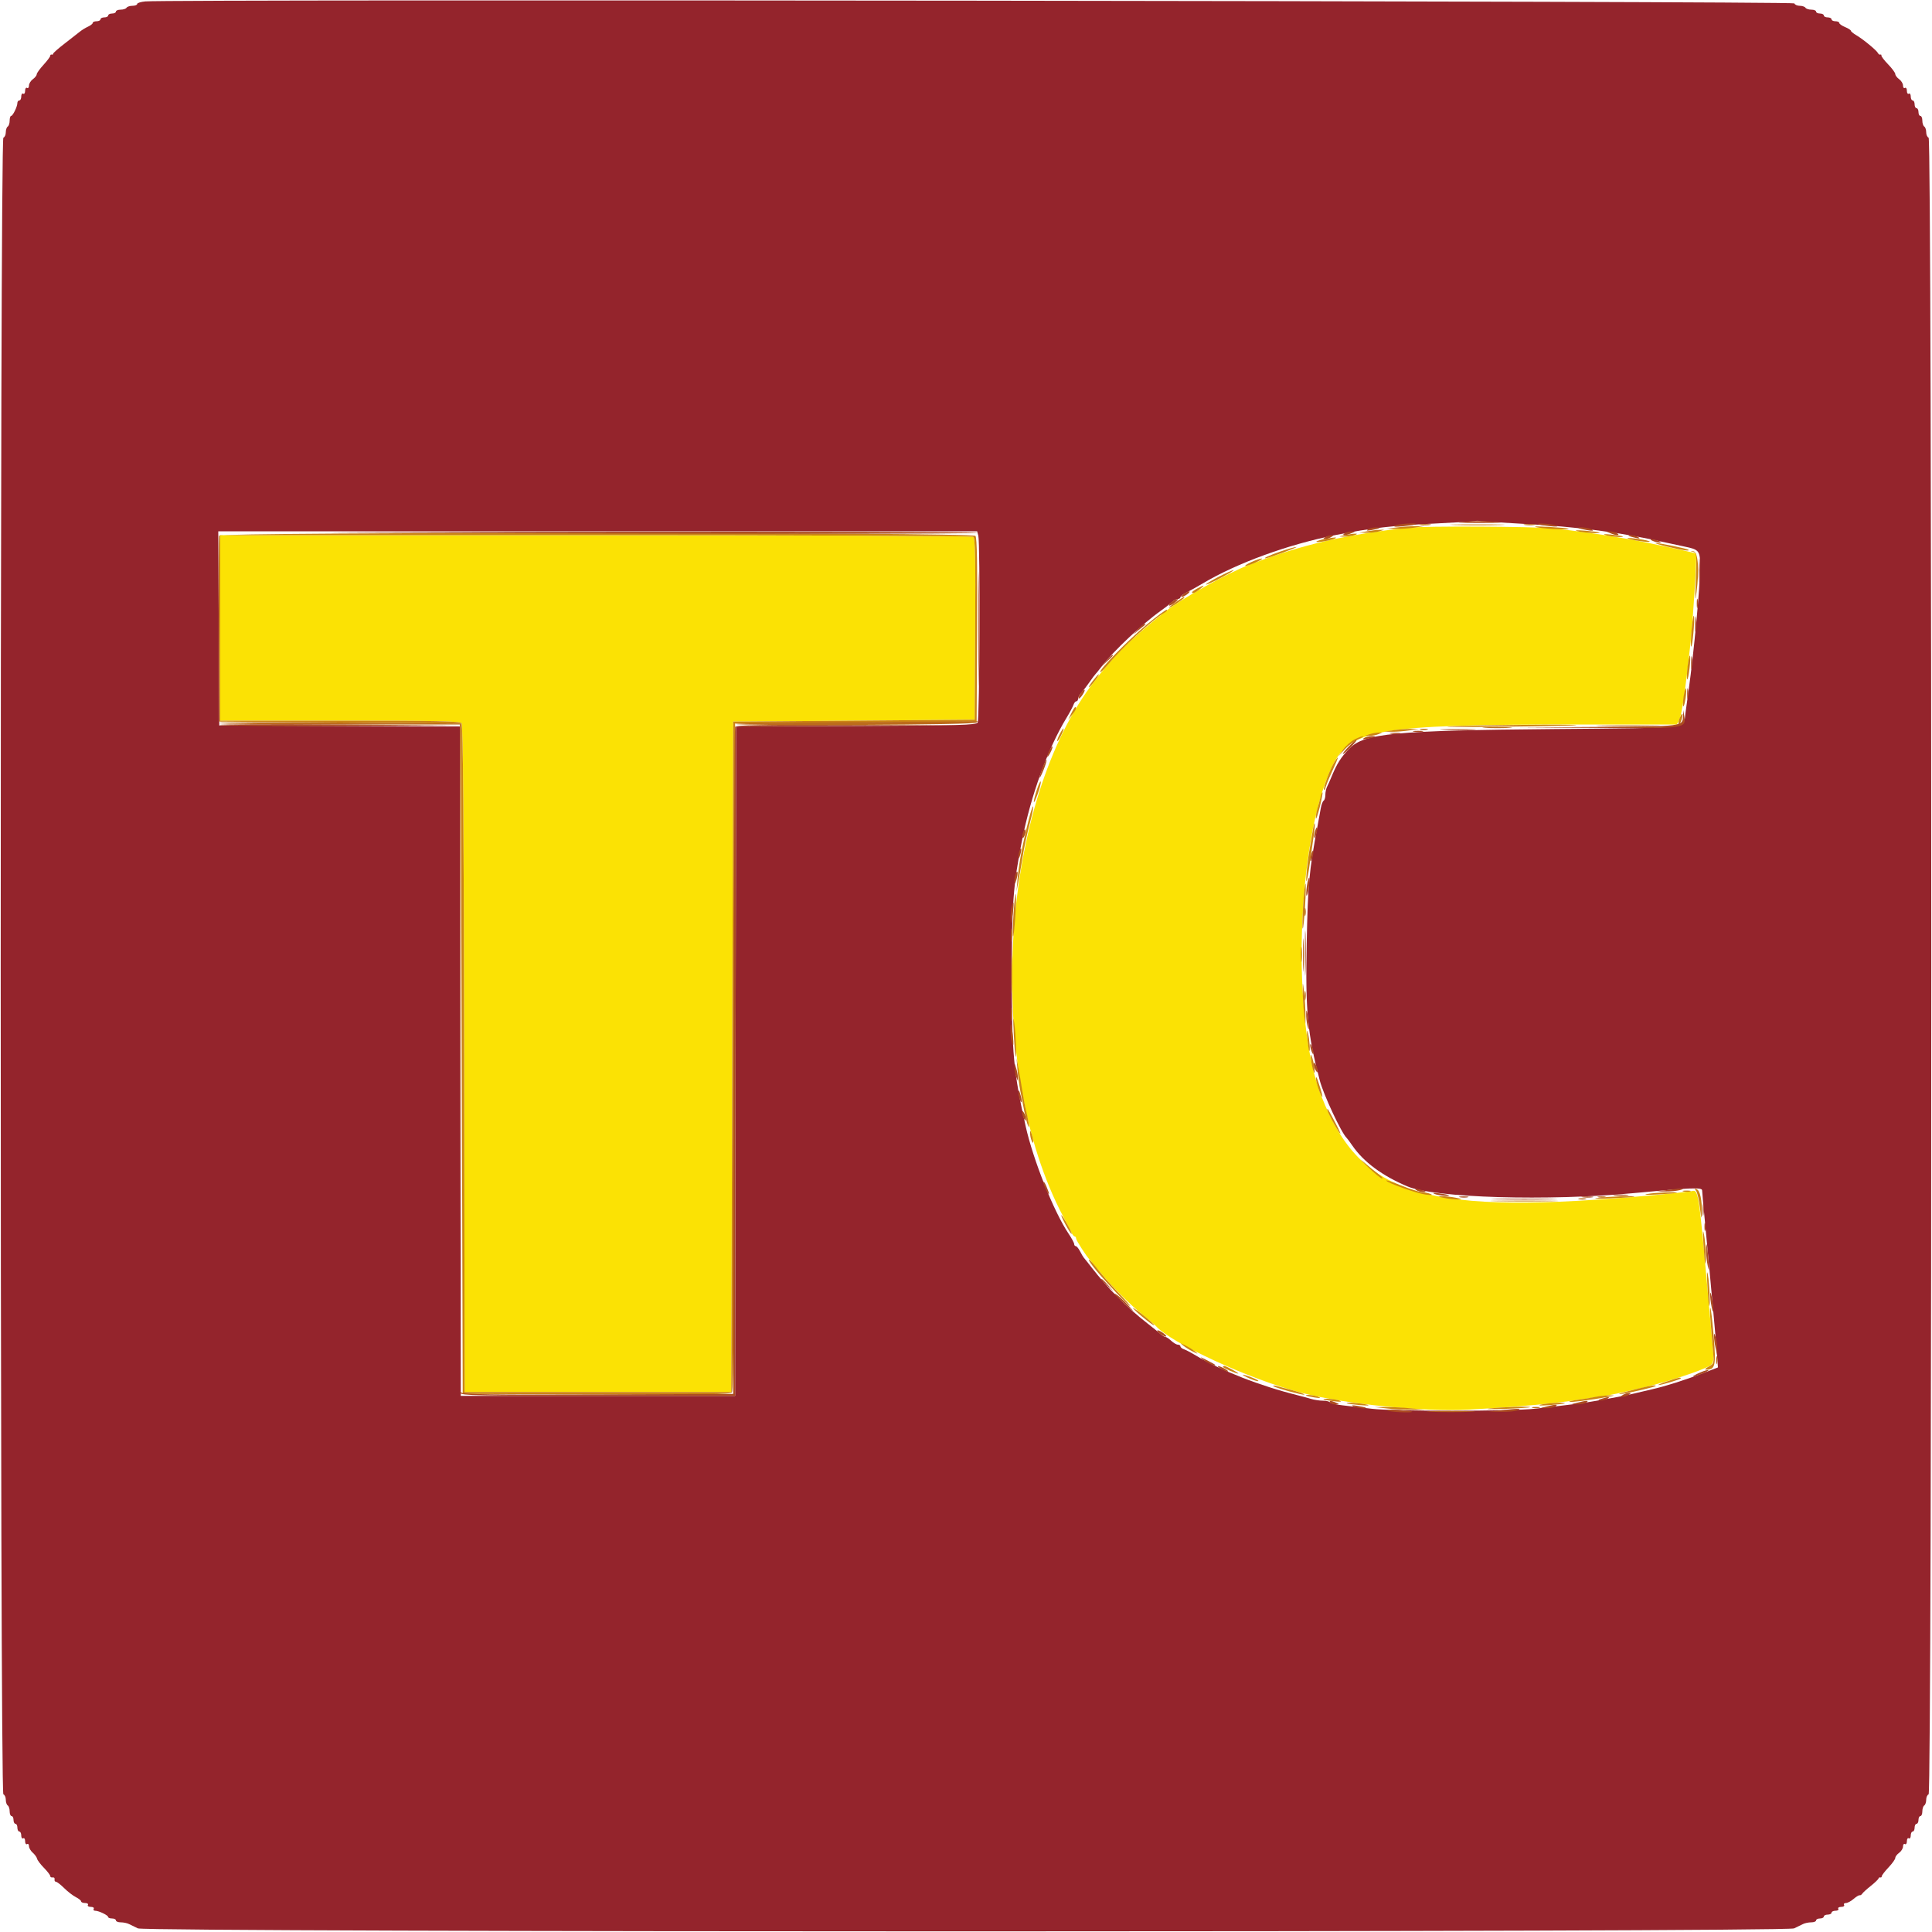
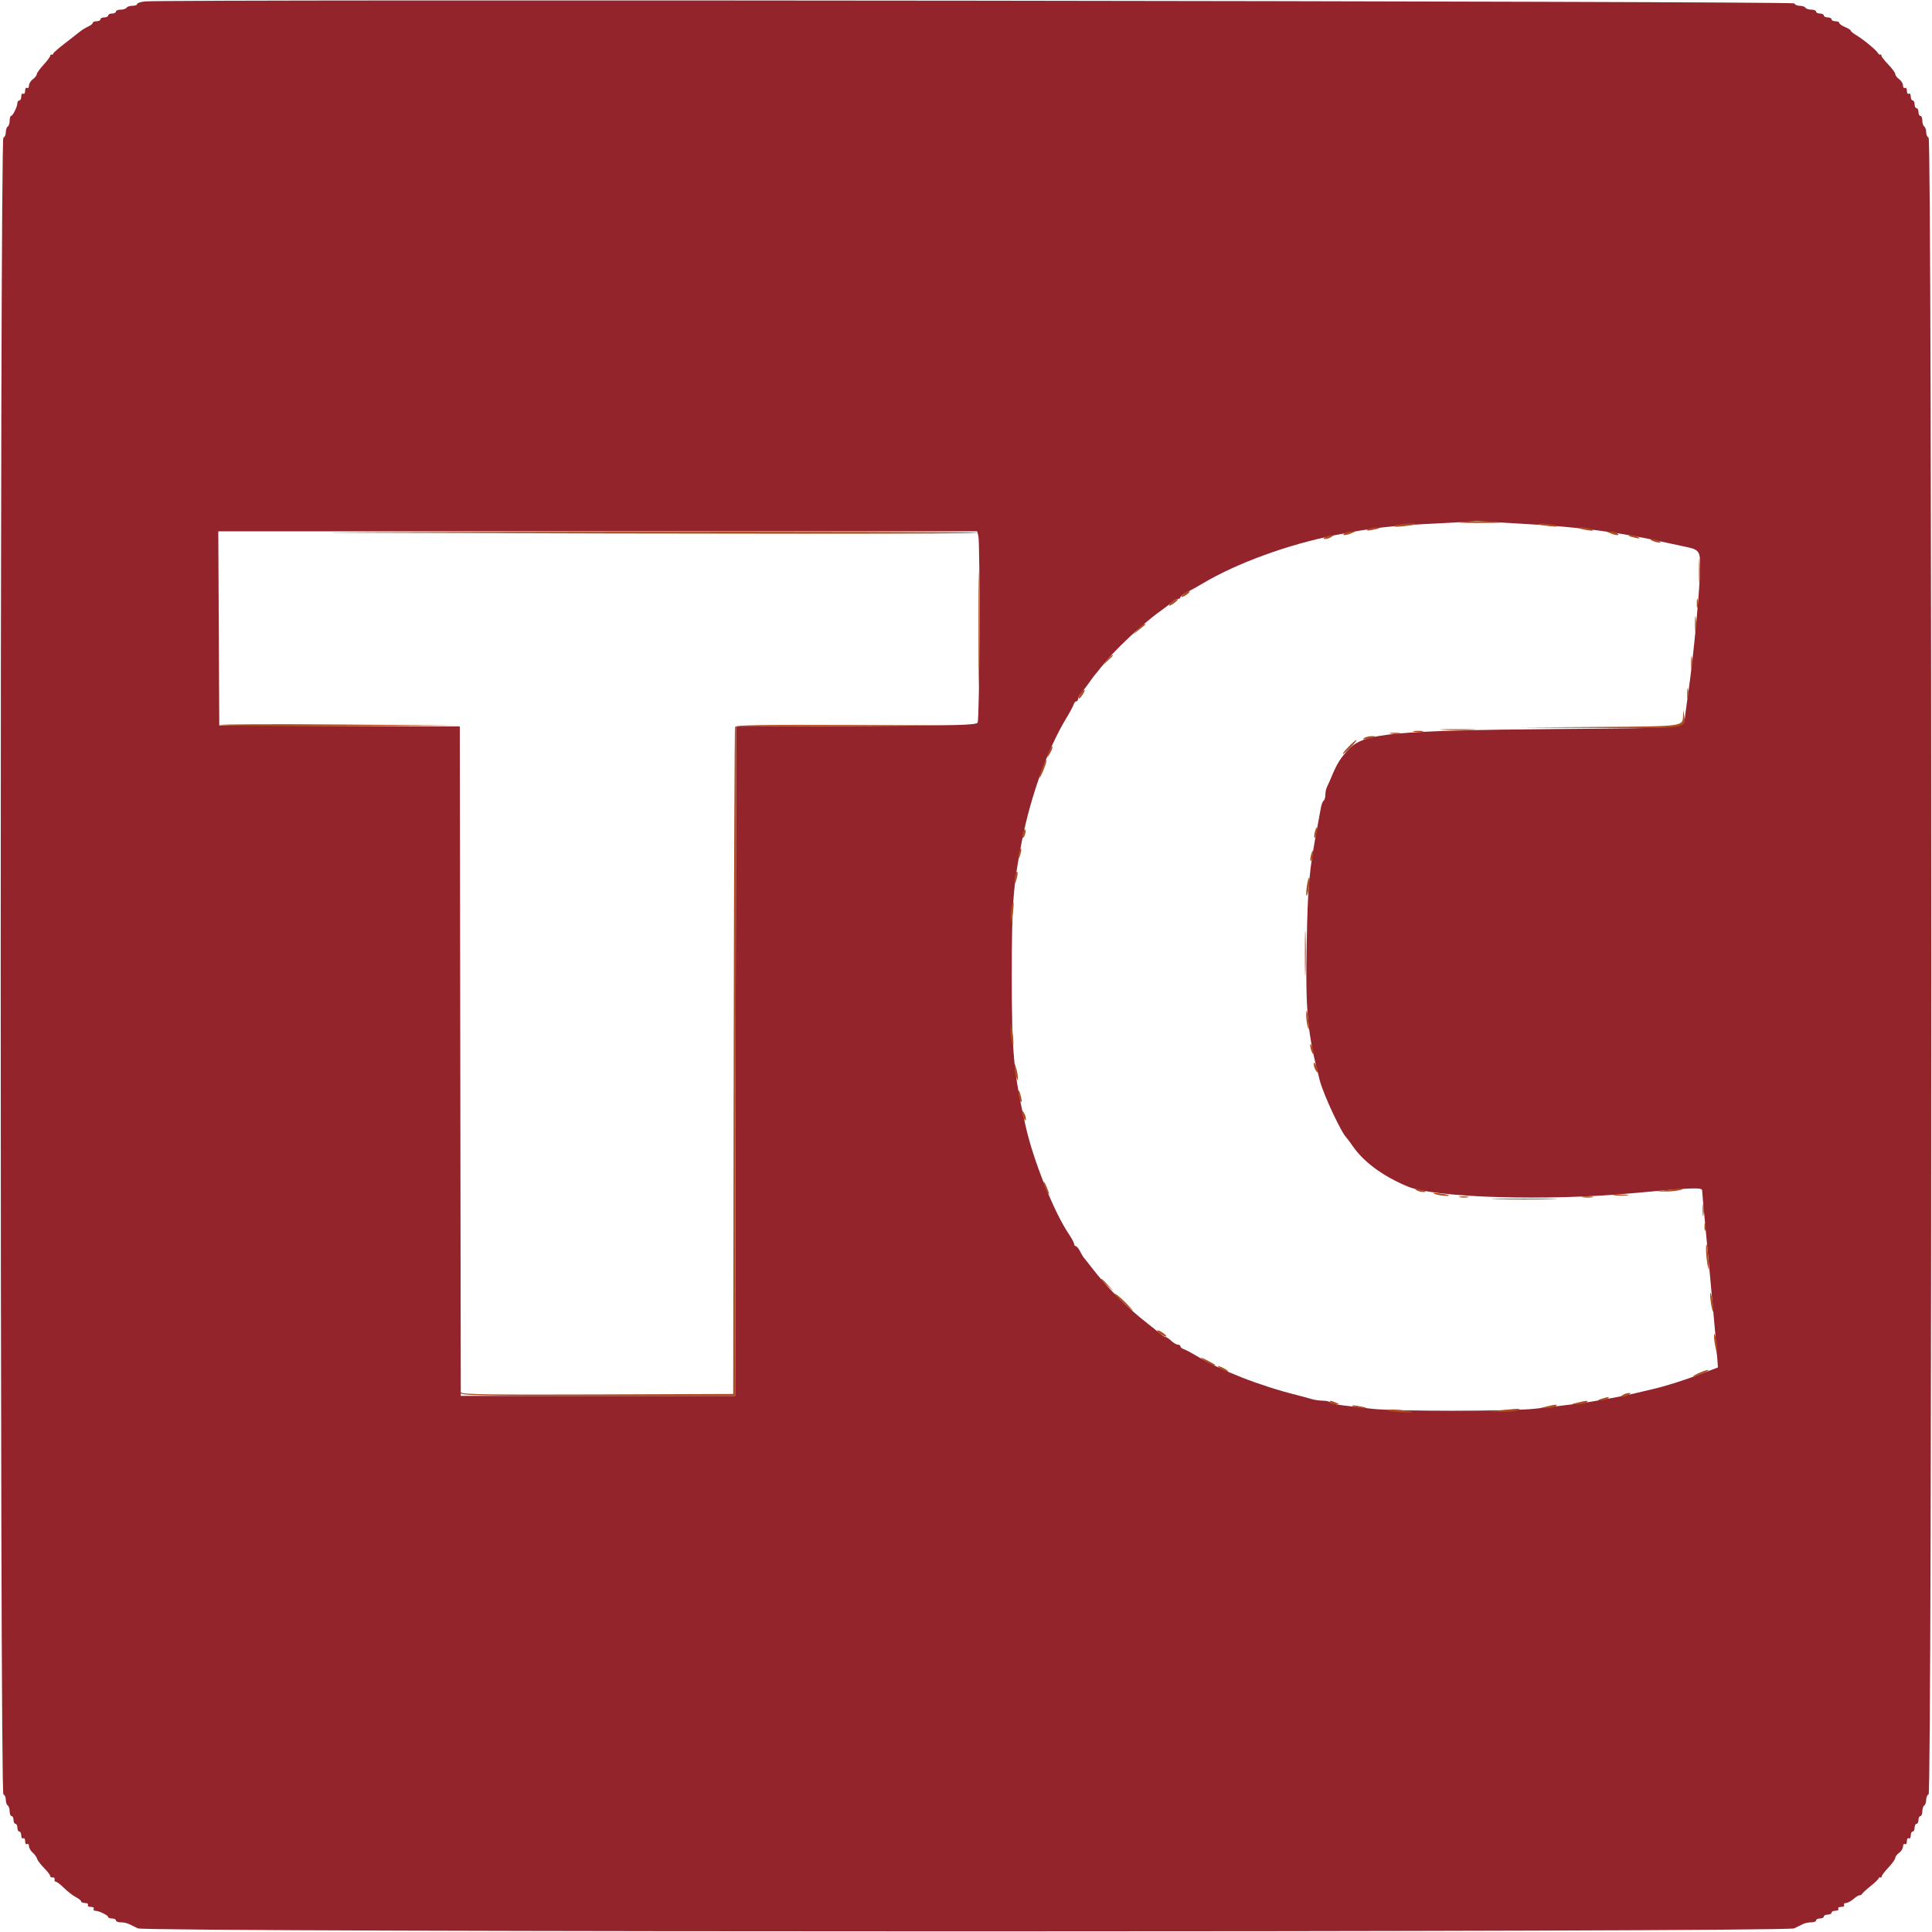
<svg xmlns="http://www.w3.org/2000/svg" id="svg" version="1.1" width="400" height="400" viewBox="0, 0, 400,400">
  <g id="svgg">
-     <path id="path0" d="M291.600 109.253 C 278.573 110.663,269.644 112.735,258.800 116.862 C 254.186 118.618,244.625 123.936,241.209 126.647 C 233.754 132.562,230.189 136.134,225.812 142.072 C 206.724 167.963,203.947 221.187,220.086 251.800 C 220.781 253.120,221.542 254.604,221.775 255.097 C 222.009 255.590,222.335 255.995,222.500 255.997 C 222.665 255.999,222.800 256.196,222.800 256.435 C 222.800 256.803,224.974 260.185,225.605 260.800 C 225.719 260.910,226.609 261.990,227.585 263.200 C 229.855 266.015,233.985 270.145,236.800 272.415 C 238.010 273.391,239.090 274.293,239.200 274.421 C 242.315 278.033,258.593 285.541,269.400 288.351 C 278.495 290.715,294.878 292.365,304.096 291.845 C 314.967 291.232,321.687 290.613,328.000 289.642 C 329.430 289.422,331.320 289.132,332.200 288.998 C 333.825 288.749,334.807 288.541,339.800 287.389 C 343.812 286.462,350.231 284.465,352.691 283.377 C 355.084 282.318,354.972 282.761,354.404 276.600 C 354.202 274.400,353.849 270.530,353.621 268.000 C 351.684 246.511,351.648 246.284,350.275 246.597 C 349.794 246.706,346.520 247.060,343.000 247.382 C 295.127 251.767,281.845 247.866,273.597 227.000 C 267.314 211.106,268.422 174.490,275.654 159.000 C 279.421 150.933,284.757 150.000,327.135 150.000 L 347.172 150.000 347.632 149.140 C 348.178 148.121,348.895 143.286,349.998 133.200 C 350.529 128.348,351.378 114.844,351.165 114.632 C 350.966 114.433,341.175 112.319,337.300 111.639 C 331.149 110.559,326.210 109.868,321.200 109.386 C 317.034 108.984,294.994 108.886,291.600 109.253 M45.600 130.000 L 45.600 149.200 70.351 149.200 C 90.633 149.200,95.183 149.297,95.550 149.740 C 95.876 150.132,96.025 169.077,96.099 219.240 L 96.200 288.200 123.800 288.200 L 151.400 288.200 151.600 218.800 L 151.800 149.400 176.800 149.200 L 201.800 149.000 201.904 130.226 C 201.986 115.472,201.900 111.384,201.504 111.132 C 201.227 110.956,166.035 110.809,123.300 110.806 L 45.600 110.800 45.600 130.000 " stroke="none" fill="#fbe204" fill-rule="evenodd" />
    <path id="path1" d="M30.100 0.291 C 29.165 0.376,28.400 0.616,28.400 0.823 C 28.400 1.030,27.961 1.200,27.424 1.200 C 26.887 1.200,26.336 1.380,26.200 1.600 C 26.064 1.820,25.513 2.000,24.976 2.000 C 24.439 2.000,24.000 2.180,24.000 2.400 C 24.000 2.620,23.640 2.800,23.200 2.800 C 22.760 2.800,22.400 2.980,22.400 3.200 C 22.400 3.420,22.040 3.600,21.600 3.600 C 21.160 3.600,20.800 3.780,20.800 4.000 C 20.800 4.220,20.440 4.400,20.000 4.400 C 19.560 4.400,19.200 4.551,19.200 4.736 C 19.200 4.920,18.764 5.270,18.231 5.513 C 17.698 5.756,16.933 6.226,16.531 6.558 C 16.129 6.890,14.720 7.991,13.400 9.004 C 12.080 10.017,11.000 10.971,11.000 11.123 C 11.000 11.276,10.865 11.355,10.700 11.300 C 10.535 11.245,10.400 11.357,10.400 11.550 C 10.400 11.742,9.770 12.587,9.000 13.428 C 8.230 14.269,7.600 15.151,7.600 15.390 C 7.600 15.628,7.240 16.083,6.800 16.400 C 6.360 16.717,6.000 17.307,6.000 17.712 C 6.000 18.116,5.820 18.336,5.600 18.200 C 5.380 18.064,5.200 18.334,5.200 18.800 C 5.200 19.266,5.020 19.536,4.800 19.400 C 4.580 19.264,4.400 19.523,4.400 19.976 C 4.400 20.429,4.220 20.800,4.000 20.800 C 3.780 20.800,3.600 21.034,3.600 21.320 C 3.600 22.056,2.659 23.993,2.300 23.997 C 2.135 23.999,2.000 24.439,2.000 24.976 C 2.000 25.513,1.820 26.064,1.600 26.200 C 1.380 26.336,1.200 26.872,1.200 27.390 C 1.200 27.909,0.975 28.408,0.700 28.500 C -0.036 28.745,-0.036 371.255,0.700 371.500 C 0.975 371.592,1.200 372.091,1.200 372.610 C 1.200 373.128,1.380 373.664,1.600 373.800 C 1.820 373.936,2.000 374.487,2.000 375.024 C 2.000 375.561,2.180 376.000,2.400 376.000 C 2.620 376.000,2.800 376.360,2.800 376.800 C 2.800 377.240,2.980 377.600,3.200 377.600 C 3.420 377.600,3.600 377.960,3.600 378.400 C 3.600 378.840,3.780 379.200,4.000 379.200 C 4.220 379.200,4.400 379.571,4.400 380.024 C 4.400 380.477,4.580 380.736,4.800 380.600 C 5.020 380.464,5.200 380.734,5.200 381.200 C 5.200 381.666,5.380 381.936,5.600 381.800 C 5.820 381.664,6.000 381.857,6.000 382.229 C 6.000 382.602,6.349 383.209,6.775 383.578 C 7.201 383.948,7.606 384.509,7.675 384.825 C 7.744 385.141,8.385 385.994,9.100 386.719 C 9.815 387.445,10.400 388.210,10.400 388.419 C 10.400 388.629,10.625 388.755,10.900 388.700 C 11.175 388.645,11.355 388.825,11.300 389.100 C 11.245 389.375,11.371 389.600,11.581 389.600 C 11.790 389.600,12.555 390.189,13.281 390.909 C 14.006 391.630,15.095 392.470,15.700 392.777 C 16.305 393.084,16.800 393.485,16.800 393.668 C 16.800 393.850,17.171 394.000,17.624 394.000 C 18.077 394.000,18.336 394.180,18.200 394.400 C 18.064 394.620,18.334 394.800,18.800 394.800 C 19.266 394.800,19.536 394.980,19.400 395.200 C 19.264 395.420,19.398 395.600,19.697 395.600 C 20.451 395.600,22.393 396.535,22.397 396.900 C 22.399 397.065,22.760 397.200,23.200 397.200 C 23.640 397.200,24.000 397.380,24.000 397.600 C 24.000 397.820,24.452 398.000,25.005 398.000 C 25.558 398.000,26.323 398.159,26.705 398.353 C 27.087 398.548,27.922 398.953,28.561 399.253 C 30.297 400.071,369.703 400.071,371.439 399.253 C 372.078 398.953,372.913 398.548,373.295 398.353 C 373.677 398.159,374.442 398.000,374.995 398.000 C 375.548 398.000,376.000 397.820,376.000 397.600 C 376.000 397.380,376.360 397.200,376.800 397.200 C 377.240 397.200,377.600 397.020,377.600 396.800 C 377.600 396.580,377.960 396.400,378.400 396.400 C 378.840 396.400,379.200 396.220,379.200 396.000 C 379.200 395.780,379.571 395.600,380.024 395.600 C 380.477 395.600,380.736 395.420,380.600 395.200 C 380.464 394.980,380.734 394.800,381.200 394.800 C 381.666 394.800,381.936 394.620,381.800 394.400 C 381.664 394.180,381.832 394.000,382.173 394.000 C 382.515 394.000,383.229 393.622,383.761 393.159 C 384.293 392.696,384.860 392.352,385.020 392.393 C 385.180 392.434,385.422 392.288,385.558 392.068 C 385.694 391.847,386.489 391.124,387.324 390.460 C 388.159 389.797,388.878 389.107,388.921 388.927 C 388.965 388.747,389.135 388.645,389.300 388.700 C 389.465 388.755,389.600 388.645,389.600 388.456 C 389.600 388.267,390.230 387.444,391.000 386.627 C 391.770 385.811,392.400 384.926,392.400 384.660 C 392.400 384.394,392.760 383.917,393.200 383.600 C 393.640 383.283,394.000 382.693,394.000 382.288 C 394.000 381.884,394.180 381.664,394.400 381.800 C 394.620 381.936,394.800 381.666,394.800 381.200 C 394.800 380.734,394.980 380.464,395.200 380.600 C 395.420 380.736,395.600 380.477,395.600 380.024 C 395.600 379.571,395.780 379.200,396.000 379.200 C 396.220 379.200,396.400 378.840,396.400 378.400 C 396.400 377.960,396.580 377.600,396.800 377.600 C 397.020 377.600,397.200 377.240,397.200 376.800 C 397.200 376.360,397.380 376.000,397.600 376.000 C 397.820 376.000,398.000 375.561,398.000 375.024 C 398.000 374.487,398.180 373.936,398.400 373.800 C 398.620 373.664,398.800 373.128,398.800 372.610 C 398.800 372.091,399.025 371.592,399.300 371.500 C 400.036 371.255,400.036 28.745,399.300 28.500 C 399.025 28.408,398.800 27.909,398.800 27.390 C 398.800 26.872,398.620 26.336,398.400 26.200 C 398.180 26.064,398.000 25.513,398.000 24.976 C 398.000 24.439,397.820 24.000,397.600 24.000 C 397.380 24.000,397.200 23.640,397.200 23.200 C 397.200 22.760,397.020 22.400,396.800 22.400 C 396.580 22.400,396.400 22.040,396.400 21.600 C 396.400 21.160,396.220 20.800,396.000 20.800 C 395.780 20.800,395.600 20.429,395.600 19.976 C 395.600 19.523,395.420 19.264,395.200 19.400 C 394.980 19.536,394.800 19.266,394.800 18.800 C 394.800 18.334,394.620 18.064,394.400 18.200 C 394.180 18.336,394.000 18.116,394.000 17.712 C 394.000 17.307,393.640 16.717,393.200 16.400 C 392.760 16.083,392.400 15.606,392.400 15.340 C 392.400 15.074,391.735 14.169,390.922 13.328 C 390.109 12.488,389.479 11.665,389.522 11.500 C 389.565 11.335,389.465 11.245,389.300 11.300 C 389.135 11.355,388.918 11.220,388.818 11.000 C 388.571 10.457,385.795 8.161,384.363 7.315 C 383.723 6.937,383.200 6.508,383.200 6.362 C 383.200 6.216,382.660 5.873,382.000 5.600 C 381.340 5.327,380.800 4.945,380.800 4.751 C 380.800 4.558,380.440 4.400,380.000 4.400 C 379.560 4.400,379.200 4.220,379.200 4.000 C 379.200 3.780,378.840 3.600,378.400 3.600 C 377.960 3.600,377.600 3.420,377.600 3.200 C 377.600 2.980,377.240 2.800,376.800 2.800 C 376.360 2.800,376.000 2.620,376.000 2.400 C 376.000 2.180,375.561 2.000,375.024 2.000 C 374.487 2.000,373.936 1.820,373.800 1.600 C 373.664 1.380,373.128 1.200,372.610 1.200 C 372.091 1.200,371.592 0.975,371.500 0.700 C 371.343 0.229,35.199 -0.174,30.100 0.291 M314.800 108.421 C 326.681 109.052,335.721 110.229,345.000 112.353 C 345.880 112.554,347.572 112.918,348.760 113.161 C 351.814 113.785,352.001 114.028,351.992 117.349 C 351.980 121.542,350.711 135.133,349.597 143.000 C 349.379 144.540,349.088 146.647,348.951 147.683 C 348.524 150.903,350.409 150.676,322.000 150.936 C 288.660 151.240,282.474 151.826,279.400 154.966 C 277.603 156.802,276.806 158.067,275.600 161.000 C 275.329 161.660,274.948 162.513,274.753 162.895 C 274.559 163.277,274.400 164.031,274.400 164.571 C 274.400 165.111,274.240 165.652,274.044 165.773 C 273.849 165.894,273.586 166.579,273.461 167.296 C 273.336 168.013,273.048 169.590,272.820 170.800 C 271.023 180.376,270.777 183.035,270.537 195.400 C 270.264 209.428,270.701 213.994,273.246 223.700 C 274.025 226.672,277.749 234.624,278.819 235.600 C 278.940 235.710,279.472 236.430,280.002 237.200 C 282.330 240.582,286.196 243.443,291.400 245.635 C 297.052 248.016,320.533 248.701,338.400 247.006 C 349.997 245.905,352.399 245.809,352.405 246.441 C 352.407 246.749,352.682 249.790,353.015 253.200 C 353.348 256.610,353.811 261.560,354.044 264.200 C 354.277 266.840,354.639 270.800,354.848 273.000 C 355.057 275.200,355.330 278.375,355.455 280.055 L 355.681 283.111 352.540 284.315 C 348.888 285.715,344.562 287.082,342.000 287.644 C 341.010 287.861,339.480 288.223,338.600 288.447 C 337.720 288.672,336.055 289.023,334.900 289.228 C 333.745 289.433,331.765 289.790,330.500 290.022 C 328.161 290.451,324.970 290.862,317.800 291.659 C 312.755 292.220,288.530 292.225,284.000 291.666 C 282.130 291.436,279.472 291.124,278.094 290.975 C 276.715 290.825,275.489 290.545,275.370 290.351 C 275.251 290.158,274.591 290.000,273.905 290.000 C 273.218 290.000,272.104 289.832,271.428 289.627 C 270.753 289.422,269.480 289.076,268.600 288.857 C 260.935 286.955,252.751 283.756,247.600 280.650 C 246.610 280.053,245.485 279.462,245.100 279.336 C 244.715 279.210,244.400 278.948,244.400 278.753 C 244.400 278.559,244.164 278.400,243.875 278.400 C 243.587 278.400,242.964 278.040,242.492 277.600 C 242.020 277.160,241.480 276.800,241.292 276.800 C 241.104 276.800,240.596 276.485,240.162 276.100 C 239.727 275.715,238.568 274.775,237.586 274.012 C 233.271 270.657,229.260 266.641,225.988 262.400 C 225.225 261.410,224.510 260.510,224.399 260.400 C 224.289 260.290,223.944 259.705,223.632 259.100 C 223.320 258.495,222.915 258.000,222.732 258.000 C 222.550 258.000,222.400 257.807,222.400 257.572 C 222.400 257.337,221.892 256.392,221.271 255.472 C 218.219 250.954,213.936 240.252,212.357 233.200 C 209.837 221.947,209.473 217.974,209.477 201.800 C 209.480 187.183,209.776 183.257,211.557 174.200 C 213.429 164.676,216.926 155.014,220.821 148.600 C 221.489 147.500,222.138 146.285,222.264 145.900 C 222.390 145.515,222.652 145.200,222.847 145.200 C 223.041 145.200,223.200 144.964,223.200 144.675 C 223.200 144.387,223.520 143.802,223.911 143.375 C 224.302 142.949,225.058 141.970,225.592 141.200 C 226.125 140.430,226.661 139.710,226.783 139.600 C 226.905 139.490,227.485 138.770,228.072 138.000 C 230.506 134.808,236.609 129.068,240.400 126.405 C 241.170 125.864,242.149 125.102,242.575 124.711 C 243.002 124.320,243.587 124.000,243.875 124.000 C 244.164 124.000,244.400 123.841,244.400 123.646 C 244.400 123.451,244.985 122.999,245.700 122.642 C 246.415 122.285,247.900 121.456,249.000 120.801 C 256.097 116.573,266.767 112.690,276.600 110.757 C 283.886 109.324,288.359 108.806,296.970 108.398 C 301.354 108.190,305.127 107.958,305.355 107.882 C 305.583 107.806,306.137 107.808,306.585 107.886 C 307.033 107.964,310.730 108.205,314.800 108.421 M202.548 110.900 C 202.954 112.416,202.823 148.945,202.409 149.600 C 202.079 150.121,198.757 150.214,177.216 150.309 L 152.402 150.418 152.301 219.709 L 152.200 289.000 123.800 289.000 L 95.400 289.000 95.299 219.703 L 95.198 150.406 70.299 150.303 L 45.400 150.200 45.296 130.100 L 45.193 110.000 123.750 110.000 L 202.307 110.000 202.548 110.900 " stroke="none" fill="#94242c" fill-rule="evenodd" />
-     <path id="path2" d="M301.323 108.699 C 303.920 108.769,308.060 108.768,310.523 108.698 C 312.985 108.628,310.860 108.571,305.800 108.572 C 300.740 108.572,298.725 108.629,301.323 108.699 M289.200 109.200 L 287.000 109.470 289.000 109.500 C 290.100 109.516,291.900 109.390,293.000 109.218 L 295.000 108.907 293.200 108.919 C 292.210 108.925,290.410 109.052,289.200 109.200 M318.400 109.205 C 320.200 109.541,325.081 109.731,324.767 109.453 C 324.675 109.371,322.800 109.207,320.600 109.087 C 317.866 108.938,317.170 108.975,318.400 109.205 M283.000 110.000 L 281.400 110.286 283.000 110.303 C 283.880 110.313,285.050 110.176,285.600 110.000 L 286.600 109.680 285.600 109.697 C 285.050 109.706,283.880 109.842,283.000 110.000 M326.600 109.979 C 327.816 110.310,331.473 110.526,331.167 110.249 C 331.075 110.166,329.740 109.998,328.200 109.875 C 326.434 109.735,325.843 109.773,326.600 109.979 M45.383 110.900 C 45.278 111.175,45.239 119.950,45.296 130.400 L 45.400 149.400 70.400 149.600 L 95.400 149.800 95.600 219.200 L 95.800 288.600 123.449 288.703 C 146.325 288.788,151.175 288.712,151.548 288.263 C 151.876 287.867,152.025 269.130,152.099 218.760 L 152.200 149.800 177.200 149.600 L 202.200 149.400 202.304 130.446 C 202.379 116.783,202.281 111.339,201.955 110.946 C 201.311 110.170,45.680 110.125,45.383 110.900 M278.400 110.800 C 277.043 111.086,277.037 111.095,278.200 111.107 C 278.860 111.115,279.850 110.976,280.400 110.800 C 281.712 110.380,280.396 110.380,278.400 110.800 M332.400 110.787 C 333.391 111.117,336.287 111.335,335.967 111.054 C 335.875 110.974,334.810 110.806,333.600 110.681 C 332.180 110.534,331.754 110.571,332.400 110.787 M201.504 111.132 C 201.900 111.384,201.986 115.472,201.904 130.226 L 201.800 149.000 176.800 149.200 L 151.800 149.400 151.600 218.800 L 151.400 288.200 123.800 288.200 L 96.200 288.200 96.099 219.240 C 96.025 169.077,95.876 150.132,95.550 149.740 C 95.183 149.297,90.633 149.200,70.351 149.200 L 45.600 149.200 45.600 130.000 L 45.600 110.800 123.300 110.806 C 166.035 110.809,201.227 110.956,201.504 111.132 M274.296 111.584 C 273.468 111.744,272.681 111.986,272.546 112.121 C 272.239 112.428,275.122 111.990,276.200 111.566 C 277.179 111.180,276.335 111.188,274.296 111.584 M337.200 111.556 C 338.604 111.997,342.384 112.429,341.400 112.035 C 340.960 111.859,339.610 111.609,338.400 111.479 C 337.115 111.340,336.616 111.372,337.200 111.556 M345.400 113.224 C 348.581 113.971,349.894 114.160,349.558 113.824 C 349.313 113.579,343.533 112.393,342.800 112.437 C 342.470 112.456,343.640 112.811,345.400 113.224 M265.061 114.195 C 262.735 115.001,261.404 115.616,262.033 115.594 C 262.584 115.575,268.890 113.255,268.400 113.251 C 268.070 113.249,266.568 113.674,265.061 114.195 M350.556 114.263 C 351.264 114.466,351.298 114.827,351.093 119.940 C 350.916 124.364,350.945 124.869,351.249 122.600 C 351.865 118.010,351.575 114.226,350.600 114.127 C 349.875 114.054,349.871 114.066,350.556 114.263 M259.000 116.400 C 258.120 116.807,257.605 117.154,257.856 117.170 C 258.107 117.187,259.097 116.844,260.056 116.409 C 261.015 115.974,261.530 115.627,261.200 115.638 C 260.870 115.650,259.880 115.993,259.000 116.400 M252.259 119.446 C 250.752 120.219,249.593 120.926,249.683 121.016 C 249.773 121.107,251.186 120.470,252.824 119.601 C 254.461 118.732,255.620 118.025,255.400 118.030 C 255.180 118.035,253.767 118.672,252.259 119.446 M247.900 121.829 C 247.295 122.157,246.800 122.510,246.800 122.613 C 246.800 122.999,247.432 122.757,248.400 122.000 C 249.589 121.070,249.411 121.009,247.900 121.829 M243.493 124.614 C 242.672 125.172,242.000 125.715,242.000 125.820 C 242.000 125.925,242.720 125.535,243.600 124.953 C 244.997 124.028,245.470 123.600,245.093 123.600 C 245.034 123.600,244.314 124.056,243.493 124.614 M237.387 129.343 C 233.622 132.462,227.442 138.775,227.801 139.135 C 227.893 139.226,228.470 138.694,229.084 137.952 C 232.184 134.208,238.669 128.208,241.066 126.867 C 241.466 126.643,241.699 126.366,241.584 126.250 C 241.469 126.135,239.580 127.527,237.387 129.343 M350.233 130.336 C 350.071 132.171,350.026 133.759,350.132 133.866 C 350.396 134.129,350.934 128.200,350.707 127.532 C 350.608 127.239,350.394 128.501,350.233 130.336 M349.400 138.000 C 349.244 139.347,349.206 140.539,349.316 140.649 C 349.426 140.759,349.644 139.747,349.800 138.400 C 349.956 137.053,349.994 135.861,349.884 135.751 C 349.774 135.641,349.556 136.653,349.400 138.000 M226.175 141.068 C 225.559 141.876,225.259 142.411,225.509 142.256 C 226.021 141.940,227.753 139.600,227.475 139.600 C 227.376 139.600,226.791 140.261,226.175 141.068 M348.582 144.182 C 348.429 145.202,348.394 146.127,348.504 146.237 C 348.614 146.347,348.829 145.602,348.982 144.582 C 349.135 143.561,349.170 142.637,349.060 142.527 C 348.950 142.417,348.735 143.161,348.582 144.182 M221.786 147.700 L 221.152 149.000 221.967 148.000 C 222.752 147.037,223.008 146.400,222.610 146.400 C 222.506 146.400,222.135 146.985,221.786 147.700 M347.717 148.815 C 347.471 149.467,347.414 150.000,347.591 150.000 C 347.920 150.000,348.551 148.017,348.301 147.768 C 348.226 147.692,347.963 148.164,347.717 148.815 M300.200 150.393 C 298.000 150.524,302.950 150.554,311.200 150.460 C 319.450 150.367,326.275 150.225,326.367 150.145 C 326.627 149.919,304.674 150.127,300.200 150.393 M219.381 152.037 C 219.029 152.718,218.812 153.345,218.899 153.432 C 218.986 153.519,219.356 152.962,219.722 152.195 C 220.544 150.470,220.259 150.338,219.381 152.037 M288.400 151.200 L 286.600 151.480 288.200 151.505 C 289.080 151.519,290.700 151.390,291.800 151.218 L 293.800 150.907 292.000 150.914 C 291.010 150.917,289.390 151.046,288.400 151.200 M283.600 152.000 L 282.600 152.320 283.600 152.332 C 284.150 152.338,284.960 152.189,285.400 152.000 L 286.200 151.656 285.400 151.668 C 284.960 151.674,284.150 151.824,283.600 152.000 M280.434 153.101 C 279.683 153.485,278.622 154.430,278.076 155.200 L 277.083 156.600 278.441 155.119 C 279.189 154.304,280.430 153.374,281.200 153.051 C 281.970 152.729,282.420 152.451,282.200 152.433 C 281.980 152.416,281.185 152.716,280.434 153.101 M276.319 157.700 C 275.397 159.150,273.873 163.206,274.148 163.481 C 274.286 163.620,274.400 163.512,274.400 163.240 C 274.400 162.969,275.018 161.409,275.774 159.774 C 277.173 156.746,277.347 156.086,276.319 157.700 M214.673 163.493 C 213.744 166.333,213.879 167.105,214.834 164.414 C 215.261 163.212,215.550 162.050,215.478 161.833 C 215.405 161.615,215.043 162.362,214.673 163.493 M273.386 165.053 C 273.248 165.684,272.969 166.722,272.767 167.360 C 272.565 167.998,272.414 168.898,272.432 169.360 C 272.450 169.822,272.802 168.857,273.215 167.216 C 273.627 165.575,273.892 164.158,273.802 164.069 C 273.712 163.979,273.525 164.422,273.386 165.053 M213.037 169.494 C 211.685 174.835,210.933 178.847,210.654 182.200 L 210.454 184.600 210.831 182.600 C 211.039 181.500,211.396 179.430,211.625 178.000 C 212.079 175.161,212.533 173.048,213.458 169.464 C 213.790 168.179,213.985 167.052,213.892 166.958 C 213.798 166.865,213.414 168.006,213.037 169.494 M271.814 171.859 C 271.684 172.707,271.413 174.300,271.211 175.400 C 270.712 178.129,270.263 182.646,270.516 182.400 C 270.629 182.290,270.925 180.670,271.174 178.800 C 271.423 176.930,271.790 174.325,271.991 173.011 C 272.191 171.697,272.287 170.554,272.203 170.470 C 272.120 170.387,271.945 171.012,271.814 171.859 M269.808 187.408 C 269.648 189.962,269.604 192.138,269.710 192.243 C 269.815 192.349,270.032 190.346,270.192 187.792 C 270.352 185.238,270.396 183.062,270.290 182.957 C 270.185 182.851,269.968 184.854,269.808 187.408 M209.841 189.142 C 209.682 191.641,209.634 193.768,209.736 193.869 C 209.988 194.121,210.535 185.804,210.310 185.136 C 210.211 184.841,210.000 186.644,209.841 189.142 M269.328 197.600 C 269.328 199.030,269.401 199.615,269.489 198.900 C 269.578 198.185,269.578 197.015,269.489 196.300 C 269.401 195.585,269.328 196.170,269.328 197.600 M209.362 201.800 C 209.362 205.320,209.424 206.706,209.498 204.881 C 209.572 203.056,209.572 200.176,209.497 198.481 C 209.422 196.786,209.361 198.280,209.362 201.800 M269.711 205.000 C 269.704 206.100,269.829 208.260,269.987 209.800 C 270.268 212.538,270.274 212.551,270.290 210.400 C 270.299 209.190,270.175 207.030,270.014 205.600 C 269.739 203.154,269.721 203.118,269.711 205.000 M209.889 214.000 C 210.005 216.530,210.167 218.675,210.250 218.767 C 210.504 219.048,210.332 214.340,209.995 211.800 C 209.776 210.145,209.743 210.828,209.889 214.000 M270.677 215.000 C 270.800 216.320,270.968 217.475,271.050 217.567 C 271.318 217.864,271.115 215.034,270.780 213.800 C 270.565 213.011,270.530 213.422,270.677 215.000 M271.468 219.600 C 271.600 220.590,271.855 221.670,272.036 222.000 C 272.440 222.736,272.014 219.729,271.555 218.600 C 271.360 218.120,271.325 218.521,271.468 219.600 M210.649 221.400 C 210.756 222.720,211.020 224.700,211.234 225.800 C 211.449 226.900,211.816 228.790,212.051 230.000 C 212.561 232.631,213.269 234.538,212.941 232.400 C 212.822 231.630,212.582 230.460,212.407 229.800 C 212.231 229.140,211.892 227.340,211.652 225.800 C 211.412 224.260,211.045 222.100,210.835 221.000 L 210.454 219.000 210.649 221.400 M272.440 223.200 C 272.408 223.890,273.324 226.657,273.714 227.047 C 273.954 227.288,273.646 226.121,272.803 223.600 C 272.619 223.050,272.456 222.870,272.440 223.200 M274.800 229.747 C 274.800 230.195,276.675 233.724,277.379 234.600 C 277.732 235.040,277.356 234.140,276.542 232.600 C 274.922 229.535,274.800 229.334,274.800 229.747 M213.268 234.600 C 213.262 235.040,213.411 235.760,213.600 236.200 C 214.038 237.219,214.038 236.168,213.600 234.800 C 213.343 233.996,213.277 233.957,213.268 234.600 M283.102 241.500 C 284.519 242.875,285.885 243.994,286.139 243.987 C 286.392 243.980,286.060 243.578,285.400 243.094 C 284.740 242.610,283.373 241.490,282.363 240.607 C 281.353 239.723,281.686 240.125,283.102 241.500 M287.021 244.434 C 287.356 244.975,293.316 247.087,295.200 247.331 C 296.407 247.488,296.736 247.448,296.200 247.210 C 295.760 247.016,294.950 246.841,294.400 246.821 C 293.850 246.802,291.921 246.187,290.114 245.454 C 288.306 244.721,286.915 244.262,287.021 244.434 M351.149 246.539 C 351.403 246.845,351.765 248.424,351.954 250.048 C 352.224 252.380,352.306 252.622,352.344 251.200 C 352.414 248.531,351.982 246.479,351.295 246.215 C 350.814 246.030,350.783 246.098,351.149 246.539 M348.500 246.676 C 348.885 246.776,349.515 246.776,349.900 246.676 C 350.285 246.575,349.970 246.493,349.200 246.493 C 348.430 246.493,348.115 246.575,348.500 246.676 M341.000 247.211 C 340.093 247.379,341.046 247.418,343.200 247.300 C 345.290 247.185,347.075 247.026,347.167 246.946 C 347.455 246.694,342.676 246.899,341.000 247.211 M299.000 248.023 C 299.880 248.205,301.140 248.344,301.800 248.331 C 302.844 248.311,302.792 248.265,301.400 247.977 C 300.520 247.795,299.260 247.656,298.600 247.669 C 297.556 247.689,297.608 247.735,299.000 248.023 M330.800 248.023 C 329.522 248.193,330.611 248.229,333.400 248.110 C 336.040 247.998,338.275 247.837,338.367 247.753 C 338.633 247.509,333.212 247.702,330.800 248.023 M309.900 248.699 C 313.035 248.767,318.165 248.767,321.300 248.699 C 324.435 248.632,321.870 248.576,315.600 248.576 C 309.330 248.576,306.765 248.632,309.900 248.699 M220.640 253.602 C 221.239 254.703,221.793 255.540,221.871 255.463 C 222.043 255.290,220.008 251.600,219.741 251.600 C 219.636 251.600,220.040 252.501,220.640 253.602 M352.682 257.600 C 352.803 259.690,352.969 261.475,353.051 261.567 C 353.329 261.878,353.143 257.410,352.802 255.600 C 352.564 254.338,352.528 254.937,352.682 257.600 M227.019 263.100 C 229.220 265.743,233.671 270.400,233.996 270.400 C 234.117 270.400,232.952 269.089,231.408 267.487 C 229.863 265.884,227.970 263.730,227.200 262.699 C 226.430 261.668,225.643 260.819,225.451 260.812 C 225.260 260.806,225.965 261.835,227.019 263.100 M353.498 266.200 C 353.615 268.400,353.775 270.275,353.855 270.367 C 354.127 270.679,353.942 265.805,353.613 264.000 C 353.394 262.797,353.356 263.526,353.498 266.200 M236.460 272.591 C 237.637 273.577,238.752 274.387,238.937 274.391 C 239.122 274.396,238.279 273.590,237.064 272.600 C 235.848 271.610,234.734 270.800,234.587 270.800 C 234.441 270.800,235.283 271.606,236.460 272.591 M354.166 273.800 C 354.311 275.560,354.534 278.198,354.663 279.662 C 354.892 282.280,354.877 282.334,353.748 282.946 C 353.117 283.288,352.870 283.569,353.200 283.571 C 355.134 283.582,355.311 282.830,354.808 276.728 C 354.549 273.579,354.239 270.912,354.120 270.802 C 354.000 270.691,354.021 272.040,354.166 273.800 M245.000 278.611 C 245.440 278.969,246.340 279.526,247.000 279.850 C 248.122 280.401,248.148 280.397,247.400 279.789 C 246.960 279.431,246.060 278.874,245.400 278.550 C 244.278 277.999,244.252 278.003,245.000 278.611 M253.200 282.995 C 253.200 283.205,255.935 284.411,256.349 284.383 C 256.670 284.362,253.901 282.839,253.500 282.817 C 253.335 282.808,253.200 282.888,253.200 282.995 M258.200 285.171 C 259.080 285.594,260.070 285.947,260.400 285.955 C 261.086 285.971,259.039 285.027,257.574 284.651 C 257.038 284.514,257.320 284.748,258.200 285.171 M345.200 285.983 C 343.990 286.387,343.152 286.736,343.338 286.759 C 343.826 286.818,348.000 285.576,348.000 285.372 C 348.000 285.101,347.549 285.199,345.200 285.983 M263.600 286.945 C 263.600 287.134,266.452 288.003,268.999 288.589 C 271.166 289.088,269.775 288.402,267.361 287.781 C 266.062 287.447,264.685 287.078,264.300 286.960 C 263.915 286.842,263.600 286.835,263.600 286.945 M339.400 287.443 C 335.634 288.362,334.208 288.830,336.000 288.560 C 338.003 288.257,342.800 287.119,342.800 286.946 C 342.800 286.701,341.908 286.831,339.400 287.443 M270.433 288.947 C 270.525 289.028,271.320 289.204,272.200 289.338 C 273.315 289.507,273.558 289.471,273.000 289.219 C 272.232 288.871,270.090 288.644,270.433 288.947 M330.200 289.235 C 329.320 289.422,327.729 289.684,326.663 289.817 C 325.598 289.951,324.803 290.136,324.895 290.229 C 325.066 290.399,329.483 289.842,332.800 289.231 C 334.447 288.928,334.481 288.900,333.200 288.898 C 332.430 288.897,331.080 289.049,330.200 289.235 M274.033 289.744 C 274.125 289.823,275.100 289.991,276.200 290.118 C 277.487 290.267,277.915 290.226,277.400 290.003 C 276.636 289.672,273.686 289.445,274.033 289.744 M278.833 290.547 C 278.925 290.628,280.170 290.793,281.600 290.915 C 283.238 291.054,283.756 291.018,283.000 290.815 C 281.778 290.489,278.530 290.280,278.833 290.547 M319.000 290.817 C 318.268 291.014,318.969 291.053,320.800 290.918 C 322.450 290.796,323.875 290.629,323.967 290.548 C 324.277 290.272,320.208 290.493,319.000 290.817 M287.200 291.614 C 288.630 291.775,290.970 291.899,292.400 291.890 L 295.000 291.874 292.200 291.587 C 290.660 291.429,288.320 291.304,287.000 291.311 L 284.600 291.322 287.200 291.614 M308.400 291.618 C 307.190 291.776,308.540 291.814,311.400 291.702 C 314.260 291.590,316.675 291.431,316.767 291.349 C 317.039 291.106,310.780 291.307,308.400 291.618 " stroke="none" fill="#cc8414" fill-rule="evenodd" />
-     <path id="path3" d="M294.105 108.687 C 294.714 108.779,295.614 108.777,296.105 108.682 C 296.597 108.587,296.100 108.511,295.000 108.514 C 293.900 108.517,293.497 108.595,294.105 108.687 M315.705 108.687 C 316.314 108.779,317.214 108.777,317.705 108.682 C 318.197 108.587,317.700 108.511,316.600 108.514 C 315.500 108.517,315.097 108.595,315.705 108.687 M45.462 149.700 C 45.564 149.865,56.796 150.000,70.422 150.000 L 95.198 150.000 95.301 219.000 L 95.403 288.000 95.402 218.900 L 95.400 149.800 70.338 149.600 C 56.554 149.490,45.360 149.535,45.462 149.700 M177.417 149.500 C 163.786 149.558,152.500 149.740,152.337 149.903 C 152.173 150.066,163.230 150.152,176.906 150.094 C 192.549 150.027,201.918 149.842,202.166 149.594 C 202.383 149.377,202.479 149.244,202.380 149.297 C 202.281 149.350,191.048 149.442,177.417 149.500 M331.724 150.299 C 334.762 150.367,339.622 150.367,342.524 150.299 C 345.426 150.231,342.940 150.175,337.000 150.175 C 331.060 150.175,328.686 150.231,331.724 150.299 M307.500 150.696 C 308.875 150.774,311.125 150.774,312.500 150.696 C 313.875 150.618,312.750 150.554,310.000 150.554 C 307.250 150.554,306.125 150.618,307.500 150.696 M294.100 151.076 C 294.485 151.176,295.115 151.176,295.500 151.076 C 295.885 150.975,295.570 150.893,294.800 150.893 C 294.030 150.893,293.715 150.975,294.100 151.076 M270.093 188.800 C 270.093 189.570,270.175 189.885,270.276 189.500 C 270.376 189.115,270.376 188.485,270.276 188.100 C 270.175 187.715,270.093 188.030,270.093 188.800 M209.320 193.600 C 209.320 194.810,209.395 195.305,209.487 194.700 C 209.578 194.095,209.578 193.105,209.487 192.500 C 209.395 191.895,209.320 192.390,209.320 193.600 M269.758 197.800 C 269.758 200.880,269.821 202.087,269.897 200.482 C 269.973 198.878,269.973 196.358,269.896 194.882 C 269.819 193.407,269.757 194.720,269.758 197.800 M270.101 206.200 C 270.105 207.080,270.187 207.393,270.283 206.895 C 270.379 206.398,270.375 205.678,270.275 205.295 C 270.175 204.913,270.096 205.320,270.101 206.200 M209.320 210.000 C 209.320 211.210,209.395 211.705,209.487 211.100 C 209.578 210.495,209.578 209.505,209.487 208.900 C 209.395 208.295,209.320 208.790,209.320 210.000 M330.900 247.876 C 331.285 247.976,331.915 247.976,332.300 247.876 C 332.685 247.775,332.370 247.693,331.600 247.693 C 330.830 247.693,330.515 247.775,330.900 247.876 M326.900 248.276 C 327.285 248.376,327.915 248.376,328.300 248.276 C 328.685 248.175,328.370 248.093,327.600 248.093 C 326.830 248.093,326.515 248.175,326.900 248.276 M355.293 281.600 C 355.293 282.370,355.375 282.685,355.476 282.300 C 355.576 281.915,355.576 281.285,355.476 280.900 C 355.375 280.515,355.293 280.830,355.293 281.600 M317.300 291.476 C 317.685 291.576,318.315 291.576,318.700 291.476 C 319.085 291.375,318.770 291.293,318.000 291.293 C 317.230 291.293,316.915 291.375,317.300 291.476 M296.300 292.298 C 298.555 292.370,302.245 292.370,304.500 292.298 C 306.755 292.227,304.910 292.169,300.400 292.169 C 295.890 292.169,294.045 292.227,296.300 292.298 " stroke="none" fill="#bc6c1b" fill-rule="evenodd" />
    <path id="path4" d="M303.000 108.029 C 301.045 108.189,301.951 108.262,306.000 108.269 C 311.541 108.280,312.137 108.162,307.800 107.914 C 306.700 107.851,304.540 107.903,303.000 108.029 M288.800 108.809 C 288.389 109.080,288.957 109.124,290.600 108.947 C 291.920 108.805,293.075 108.624,293.167 108.544 C 293.568 108.196,289.339 108.452,288.800 108.809 M318.433 108.546 C 318.525 108.626,319.590 108.800,320.800 108.932 C 322.237 109.088,322.722 109.048,322.200 108.814 C 321.443 108.475,318.079 108.236,318.433 108.546 M283.200 109.606 C 282.778 109.882,283.015 109.923,284.000 109.742 C 285.725 109.425,286.051 109.198,284.767 109.206 C 284.235 109.209,283.530 109.389,283.200 109.606 M326.833 109.347 C 326.925 109.428,327.720 109.614,328.600 109.762 C 329.746 109.954,330.030 109.914,329.600 109.621 C 329.060 109.253,326.432 108.993,326.833 109.347 M73.400 110.297 C 149.017 110.570,202.400 110.571,202.400 110.300 C 202.400 110.135,166.985 110.044,123.700 110.097 C 80.415 110.151,57.780 110.241,73.400 110.297 M278.400 110.400 C 277.605 110.914,278.604 110.914,279.800 110.400 L 280.600 110.056 279.800 110.034 C 279.360 110.022,278.730 110.187,278.400 110.400 M333.400 110.400 C 334.596 110.914,335.595 110.914,334.800 110.400 C 334.470 110.187,333.840 110.022,333.400 110.034 L 332.600 110.056 333.400 110.400 M274.400 111.200 C 273.867 111.545,273.867 111.588,274.400 111.588 C 274.730 111.588,275.270 111.413,275.600 111.200 C 276.133 110.855,276.133 110.812,275.600 110.812 C 275.270 110.812,274.730 110.987,274.400 111.200 M337.233 110.944 C 337.325 111.023,337.940 111.208,338.600 111.356 C 339.476 111.552,339.638 111.515,339.200 111.218 C 338.660 110.853,336.832 110.598,337.233 110.944 M202.585 130.200 C 202.585 140.760,202.637 145.023,202.700 139.672 C 202.763 134.322,202.763 125.682,202.700 120.472 C 202.636 115.263,202.585 119.640,202.585 130.200 M342.200 112.000 C 342.640 112.189,343.270 112.344,343.600 112.344 C 343.978 112.344,343.904 112.217,343.400 112.000 C 342.960 111.811,342.330 111.656,342.000 111.656 C 341.622 111.656,341.696 111.783,342.200 112.000 M351.746 118.200 C 351.747 120.400,351.814 121.249,351.895 120.087 C 351.976 118.924,351.976 117.124,351.893 116.087 C 351.811 115.049,351.745 116.000,351.746 118.200 M245.024 123.013 C 244.596 123.336,244.427 123.600,244.647 123.600 C 244.867 123.600,245.396 123.336,245.824 123.013 C 246.251 122.690,246.420 122.425,246.200 122.425 C 245.980 122.425,245.451 122.690,245.024 123.013 M351.301 125.000 C 351.305 125.880,351.387 126.193,351.483 125.695 C 351.579 125.198,351.575 124.478,351.475 124.095 C 351.375 123.713,351.296 124.120,351.301 125.000 M242.629 124.609 C 242.205 124.929,241.938 125.271,242.035 125.369 C 242.132 125.466,242.659 125.202,243.206 124.782 C 243.753 124.361,244.020 124.020,243.800 124.022 C 243.580 124.024,243.053 124.288,242.629 124.609 M350.928 129.200 C 350.928 130.630,351.001 131.215,351.089 130.500 C 351.178 129.785,351.178 128.615,351.089 127.900 C 351.001 127.185,350.928 127.770,350.928 129.200 M235.570 130.300 L 234.600 131.400 235.800 130.400 C 236.460 129.850,237.075 129.355,237.167 129.300 C 237.258 129.245,237.155 129.200,236.936 129.200 C 236.718 129.200,236.103 129.695,235.570 130.300 M350.120 137.200 C 350.120 138.410,350.195 138.905,350.287 138.300 C 350.378 137.695,350.378 136.705,350.287 136.100 C 350.195 135.495,350.120 135.990,350.120 137.200 M228.975 136.900 L 227.800 138.200 229.100 137.025 C 229.815 136.379,230.400 135.794,230.400 135.725 C 230.400 135.416,230.070 135.688,228.975 136.900 M349.309 143.600 C 349.309 144.590,349.387 144.995,349.482 144.500 C 349.578 144.005,349.578 143.195,349.482 142.700 C 349.387 142.205,349.309 142.610,349.309 143.600 M223.669 143.639 C 222.910 144.854,223.366 145.016,224.155 143.812 C 224.520 143.256,224.678 142.800,224.505 142.800 C 224.333 142.800,223.957 143.178,223.669 143.639 M348.460 148.251 C 348.357 150.407,348.549 150.383,330.964 150.500 L 314.600 150.609 331.038 150.705 C 349.352 150.811,349.096 150.848,348.690 148.135 L 348.520 147.000 348.460 148.251 M45.543 150.103 C 45.710 150.270,56.996 150.360,70.623 150.303 L 95.400 150.200 70.320 150.000 C 56.526 149.890,45.376 149.936,45.543 150.103 M152.186 150.500 C 152.082 150.775,151.953 181.960,151.899 219.800 L 151.800 288.600 123.825 288.703 C 101.726 288.784,95.776 288.700,95.495 288.303 C 95.230 287.928,95.181 287.953,95.303 288.400 C 95.447 288.926,98.958 289.000,123.833 289.000 L 152.200 289.000 152.301 219.703 L 152.402 150.406 176.901 150.300 L 201.400 150.194 176.887 150.097 C 157.573 150.021,152.335 150.106,152.186 150.500 M298.918 151.098 C 300.633 151.173,303.333 151.172,304.918 151.097 C 306.503 151.021,305.100 150.959,301.800 150.960 C 298.500 150.961,297.203 151.022,298.918 151.098 M292.700 151.482 C 293.195 151.578,294.005 151.578,294.500 151.482 C 294.995 151.387,294.590 151.309,293.600 151.309 C 292.610 151.309,292.205 151.387,292.700 151.482 M287.900 151.882 C 288.395 151.978,289.205 151.978,289.700 151.882 C 290.195 151.787,289.790 151.709,288.800 151.709 C 287.810 151.709,287.405 151.787,287.900 151.882 M282.400 152.806 C 281.978 153.082,282.215 153.123,283.200 152.942 C 284.925 152.625,285.251 152.398,283.967 152.406 C 283.435 152.409,282.730 152.589,282.400 152.806 M279.206 154.594 C 278.463 155.361,277.932 156.037,278.027 156.098 C 278.122 156.158,278.856 155.531,279.659 154.704 C 280.461 153.877,280.991 153.200,280.837 153.200 C 280.683 153.200,279.949 153.827,279.206 154.594 M217.265 155.417 C 216.595 156.888,216.723 157.202,217.447 155.865 C 217.786 155.240,217.988 154.654,217.896 154.563 C 217.805 154.471,217.521 154.856,217.265 155.417 M215.858 158.904 C 214.928 161.340,215.080 161.804,216.036 159.447 C 216.472 158.373,216.758 157.424,216.672 157.338 C 216.586 157.252,216.220 157.957,215.858 158.904 M272.229 172.229 C 272.081 172.815,272.038 173.372,272.132 173.466 C 272.227 173.560,272.424 173.158,272.571 172.571 C 272.719 171.985,272.762 171.428,272.668 171.334 C 272.573 171.240,272.376 171.642,272.229 172.229 M211.800 172.400 C 211.650 172.873,211.617 173.350,211.727 173.460 C 211.837 173.570,212.050 173.273,212.200 172.800 C 212.350 172.327,212.383 171.850,212.273 171.740 C 212.163 171.630,211.950 171.927,211.800 172.400 M211.049 176.215 C 210.912 176.573,210.815 177.166,210.834 177.533 C 210.853 177.900,211.027 177.669,211.221 177.020 C 211.598 175.758,211.465 175.133,211.049 176.215 M271.429 177.029 C 271.281 177.615,271.238 178.172,271.332 178.266 C 271.427 178.360,271.624 177.958,271.771 177.371 C 271.919 176.785,271.962 176.228,271.868 176.134 C 271.773 176.040,271.576 176.442,271.429 177.029 M210.249 181.015 C 210.112 181.373,210.016 182.056,210.036 182.533 C 210.062 183.147,210.185 183.008,210.459 182.056 C 210.857 180.672,210.694 179.858,210.249 181.015 M270.582 183.382 C 270.429 184.402,270.394 185.327,270.504 185.437 C 270.614 185.547,270.829 184.802,270.982 183.782 C 271.135 182.761,271.170 181.837,271.060 181.727 C 270.950 181.617,270.735 182.361,270.582 183.382 M209.456 187.684 C 209.321 188.188,209.230 189.320,209.254 190.200 C 209.292 191.578,209.346 191.471,209.643 189.428 C 209.998 186.999,209.895 186.046,209.456 187.684 M270.167 197.400 C 270.167 201.580,270.226 203.236,270.298 201.079 C 270.371 198.923,270.370 195.503,270.298 193.479 C 270.225 191.456,270.166 193.220,270.167 197.400 M270.440 210.433 C 270.462 211.185,270.630 212.250,270.813 212.800 C 271.029 213.446,271.066 213.020,270.919 211.600 C 270.659 209.083,270.381 208.407,270.440 210.433 M209.228 213.633 C 209.244 214.605,209.414 215.760,209.608 216.200 C 209.831 216.708,209.874 216.124,209.724 214.600 C 209.440 211.699,209.190 211.212,209.228 213.633 M271.256 216.400 C 271.256 216.730,271.411 217.360,271.600 217.800 C 271.817 218.304,271.944 218.378,271.944 218.000 C 271.944 217.670,271.789 217.040,271.600 216.600 C 271.383 216.096,271.256 216.022,271.256 216.400 M272.012 220.400 C 272.012 220.730,272.187 221.270,272.400 221.600 C 272.745 222.133,272.788 222.133,272.788 221.600 C 272.788 221.270,272.613 220.730,272.400 220.400 C 272.055 219.867,272.012 219.867,272.012 220.400 M210.068 221.200 C 210.062 221.750,210.211 222.560,210.400 223.000 L 210.744 223.800 210.732 223.000 C 210.726 222.560,210.576 221.750,210.400 221.200 L 210.080 220.200 210.068 221.200 M210.868 226.200 C 210.862 226.640,211.011 227.360,211.200 227.800 C 211.638 228.819,211.638 227.768,211.200 226.400 C 210.943 225.596,210.877 225.557,210.868 226.200 M211.612 230.400 C 211.612 230.730,211.787 231.270,212.000 231.600 C 212.345 232.133,212.388 232.133,212.388 231.600 C 212.388 231.270,212.213 230.730,212.000 230.400 C 211.655 229.867,211.612 229.867,211.612 230.400 M216.030 244.800 C 216.028 245.376,217.157 247.666,217.186 247.146 C 217.194 247.006,216.937 246.286,216.616 245.546 C 216.294 244.806,216.031 244.470,216.030 244.800 M293.200 246.382 C 293.530 246.605,294.145 246.791,294.567 246.794 C 295.590 246.802,295.271 246.573,293.800 246.244 C 292.924 246.048,292.762 246.085,293.200 246.382 M345.000 246.400 L 343.000 246.674 344.800 246.690 C 345.790 246.698,347.140 246.568,347.800 246.400 C 349.377 245.999,347.925 245.999,345.000 246.400 M297.000 247.190 C 297.764 247.528,300.314 247.757,299.967 247.456 C 299.875 247.376,298.990 247.204,298.000 247.073 C 296.798 246.914,296.466 246.953,297.000 247.190 M334.300 247.489 C 335.015 247.578,336.185 247.578,336.900 247.489 C 337.615 247.401,337.030 247.328,335.600 247.328 C 334.170 247.328,333.585 247.401,334.300 247.489 M302.305 247.883 C 302.802 247.979,303.522 247.975,303.905 247.875 C 304.287 247.775,303.880 247.696,303.000 247.701 C 302.120 247.705,301.807 247.787,302.305 247.883 M327.705 247.887 C 328.314 247.979,329.214 247.977,329.705 247.882 C 330.197 247.787,329.700 247.711,328.600 247.714 C 327.500 247.717,327.097 247.795,327.705 247.887 M310.100 248.299 C 313.125 248.367,318.075 248.367,321.100 248.299 C 324.125 248.231,321.650 248.175,315.600 248.175 C 309.550 248.175,307.075 248.231,310.100 248.299 M352.514 250.600 C 352.517 251.700,352.595 252.103,352.687 251.495 C 352.779 250.886,352.777 249.986,352.682 249.495 C 352.587 249.003,352.511 249.500,352.514 250.600 M352.893 254.000 C 352.893 254.770,352.975 255.085,353.076 254.700 C 353.176 254.315,353.176 253.685,353.076 253.300 C 352.975 252.915,352.893 253.230,352.893 254.000 M353.223 259.033 C 353.236 259.895,353.403 261.320,353.594 262.200 C 353.852 263.386,353.884 263.024,353.719 260.800 C 353.477 257.547,353.186 256.510,353.223 259.033 M228.000 264.925 C 228.000 264.994,228.585 265.579,229.300 266.225 L 230.600 267.400 229.425 266.100 C 228.330 264.888,228.000 264.616,228.000 264.925 M354.069 268.000 C 354.056 268.550,354.195 269.720,354.377 270.600 C 354.589 271.626,354.716 271.841,354.731 271.200 C 354.744 270.650,354.605 269.480,354.423 268.600 C 354.211 267.574,354.084 267.359,354.069 268.000 M231.400 268.623 C 234.691 271.656,235.370 272.164,233.600 270.267 C 232.610 269.206,231.440 268.154,231.000 267.928 C 230.529 267.686,230.694 267.972,231.400 268.623 M239.600 275.495 C 239.600 275.884,241.214 276.919,241.451 276.682 C 241.547 276.586,241.169 276.210,240.612 275.845 C 240.056 275.480,239.600 275.322,239.600 275.495 M354.863 276.600 C 354.854 277.040,354.995 278.120,355.177 279.000 L 355.508 280.600 355.514 279.200 C 355.517 278.430,355.376 277.350,355.200 276.800 C 354.941 275.991,354.877 275.953,354.863 276.600 M249.200 281.564 C 250.091 282.271,251.600 282.924,251.600 282.603 C 251.600 282.536,250.835 282.096,249.900 281.625 C 248.333 280.837,248.278 280.832,249.200 281.564 M252.800 283.400 C 253.350 283.714,253.980 283.972,254.200 283.972 C 254.420 283.972,254.150 283.714,253.600 283.400 C 253.050 283.086,252.420 282.828,252.200 282.828 C 251.980 282.828,252.250 283.086,252.800 283.400 M351.400 284.429 C 350.520 284.852,350.238 285.086,350.774 284.949 C 352.239 284.573,354.286 283.629,353.600 283.645 C 353.270 283.653,352.280 284.006,351.400 284.429 M336.000 288.800 C 335.467 289.145,335.467 289.188,336.000 289.188 C 336.330 289.188,336.870 289.013,337.200 288.800 C 337.733 288.455,337.733 288.412,337.200 288.412 C 336.870 288.412,336.330 288.587,336.000 288.800 M331.600 289.600 C 330.776 289.864,330.741 289.926,331.400 289.954 C 331.840 289.973,332.470 289.813,332.800 289.600 C 333.501 289.147,333.014 289.147,331.600 289.600 M275.400 290.400 C 275.536 290.620,276.042 290.787,276.524 290.772 C 277.369 290.745,277.371 290.731,276.600 290.400 C 275.499 289.927,275.108 289.927,275.400 290.400 M326.600 290.400 L 325.400 290.705 326.600 290.747 C 327.260 290.769,328.070 290.613,328.400 290.400 C 329.143 289.920,328.487 289.920,326.600 290.400 M280.200 291.181 C 280.968 291.529,283.110 291.756,282.767 291.453 C 282.675 291.372,281.880 291.196,281.000 291.062 C 279.885 290.893,279.642 290.929,280.200 291.181 M320.200 291.200 L 319.000 291.505 320.200 291.547 C 320.860 291.569,321.670 291.413,322.000 291.200 C 322.743 290.720,322.087 290.720,320.200 291.200 M287.244 292.035 C 287.763 292.364,292.732 292.575,292.367 292.253 C 292.275 292.172,290.960 292.011,289.444 291.894 C 287.784 291.767,286.909 291.823,287.244 292.035 M310.600 292.000 L 308.200 292.266 310.800 292.305 C 312.230 292.326,313.760 292.189,314.200 292.000 C 315.175 291.581,314.387 291.581,310.600 292.000 " stroke="none" fill="#ac4c20" fill-rule="evenodd" />
  </g>
</svg>